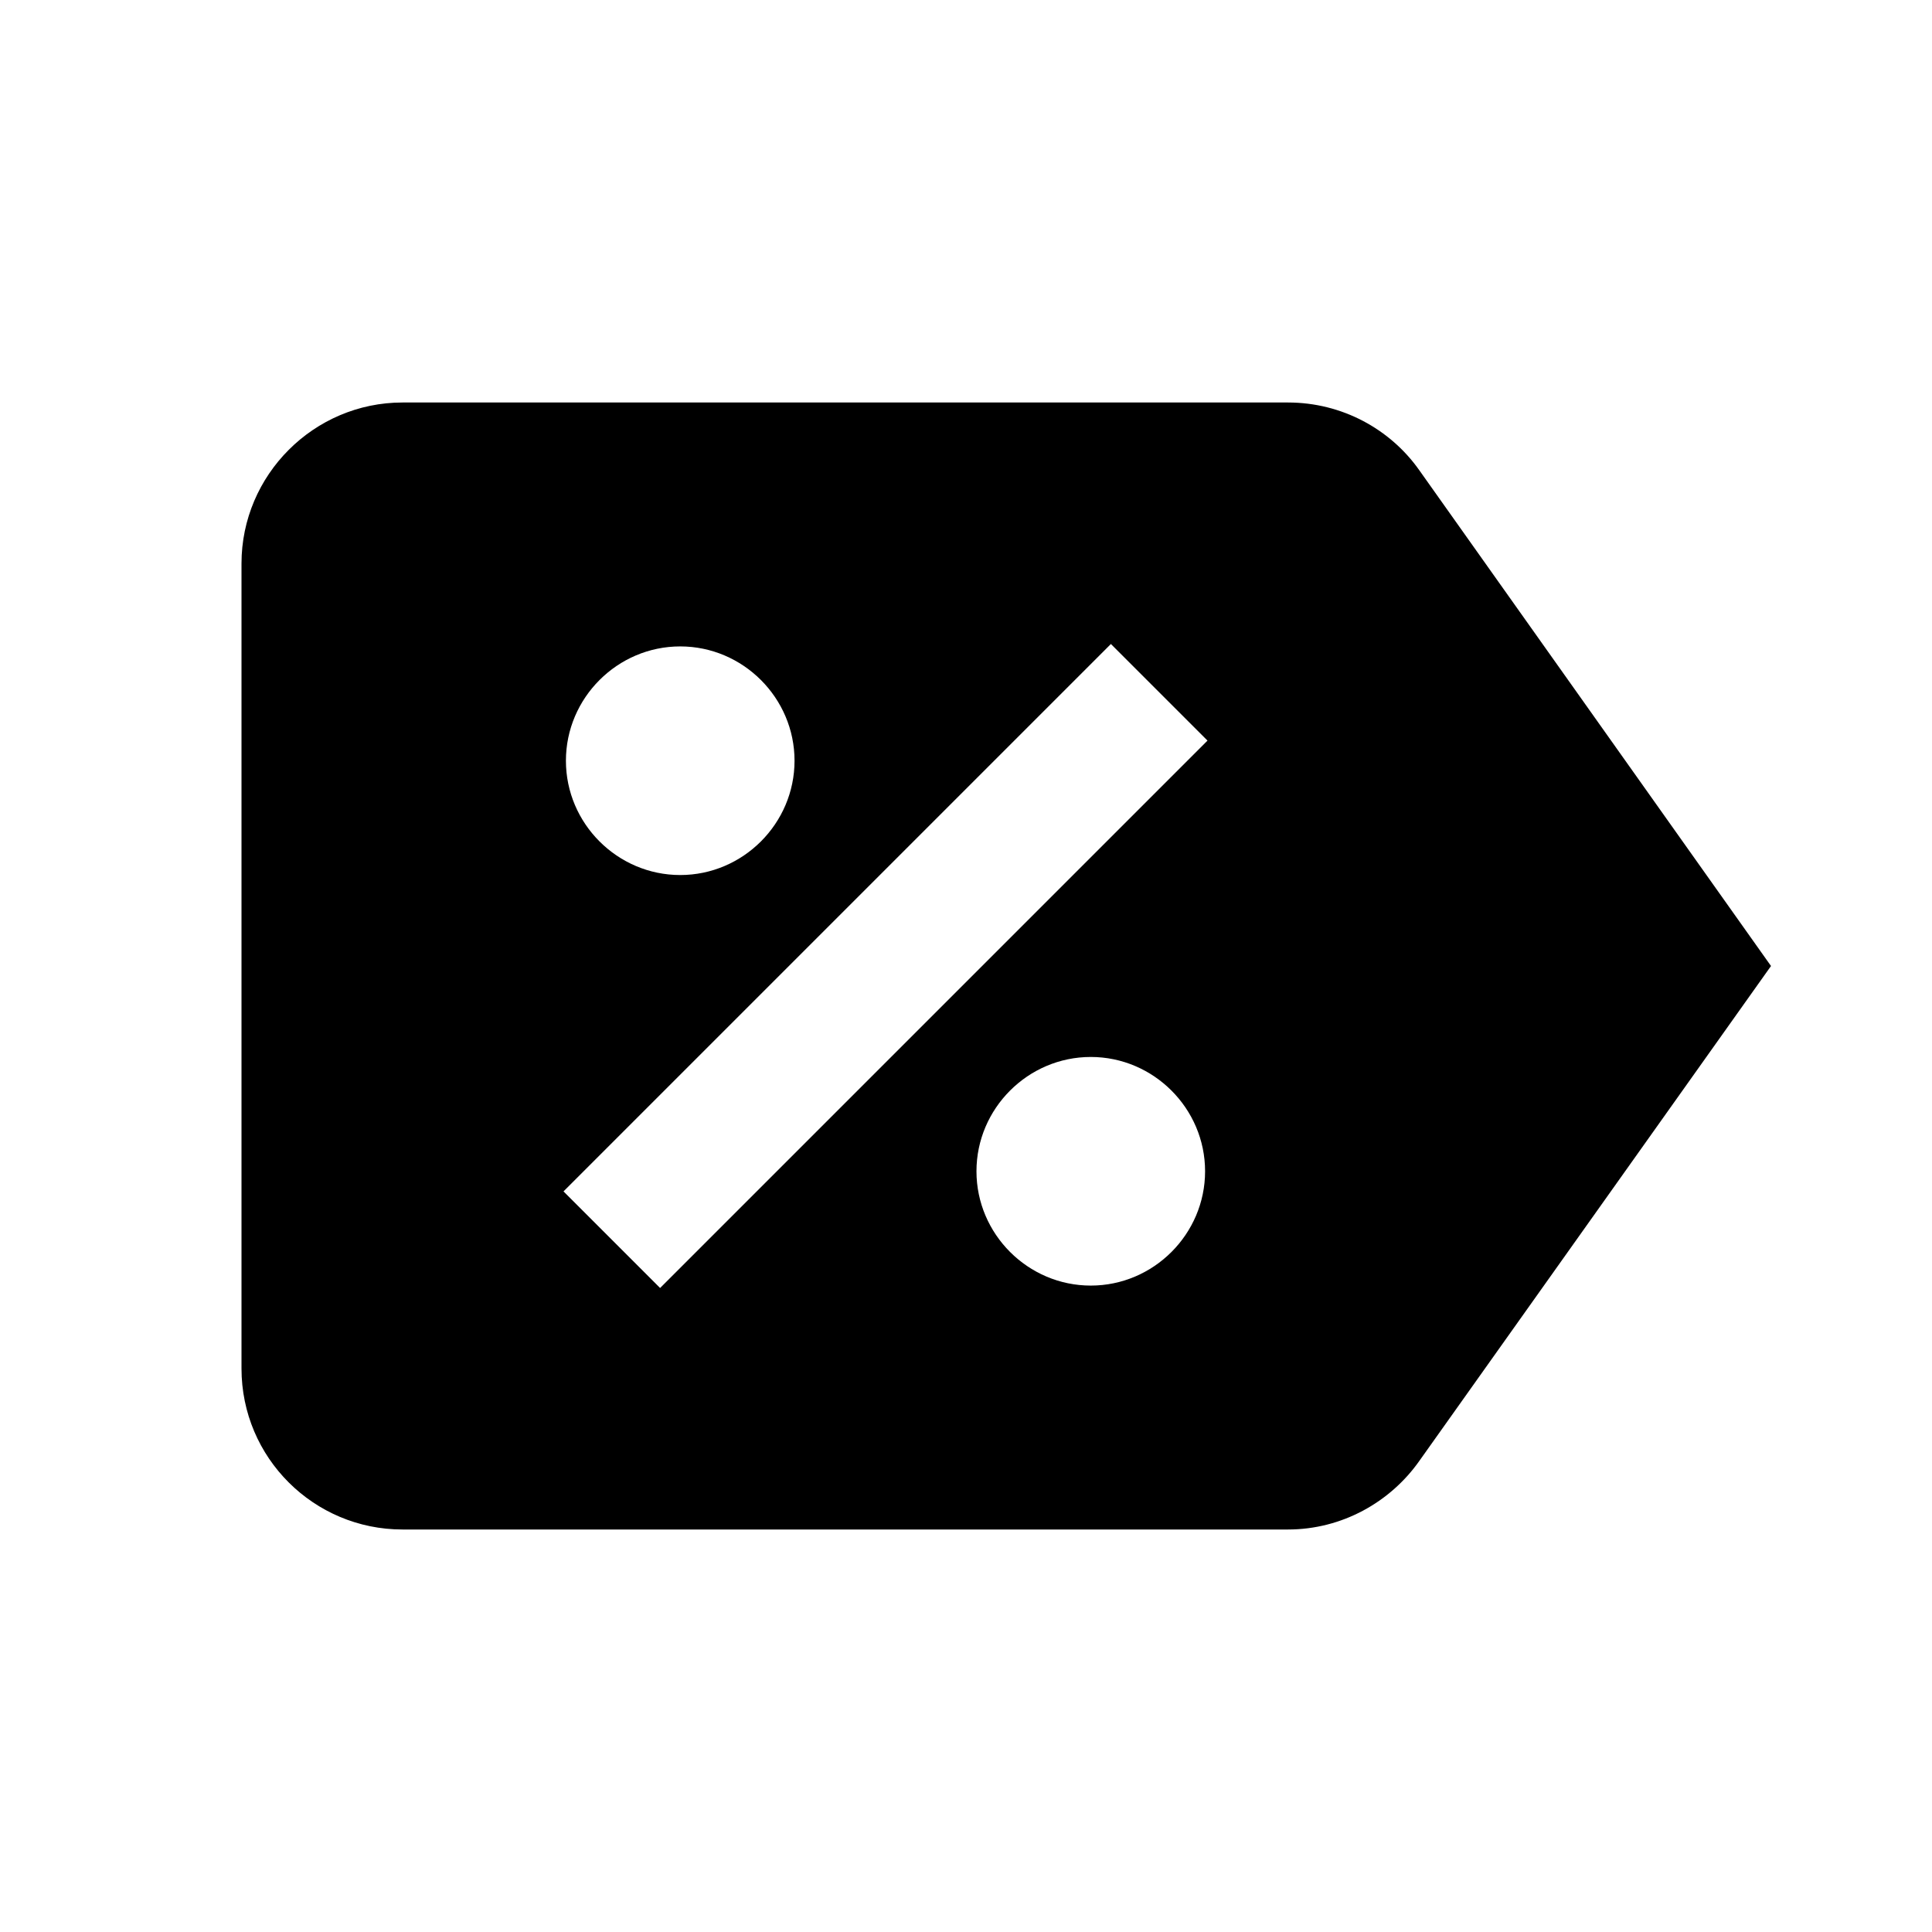
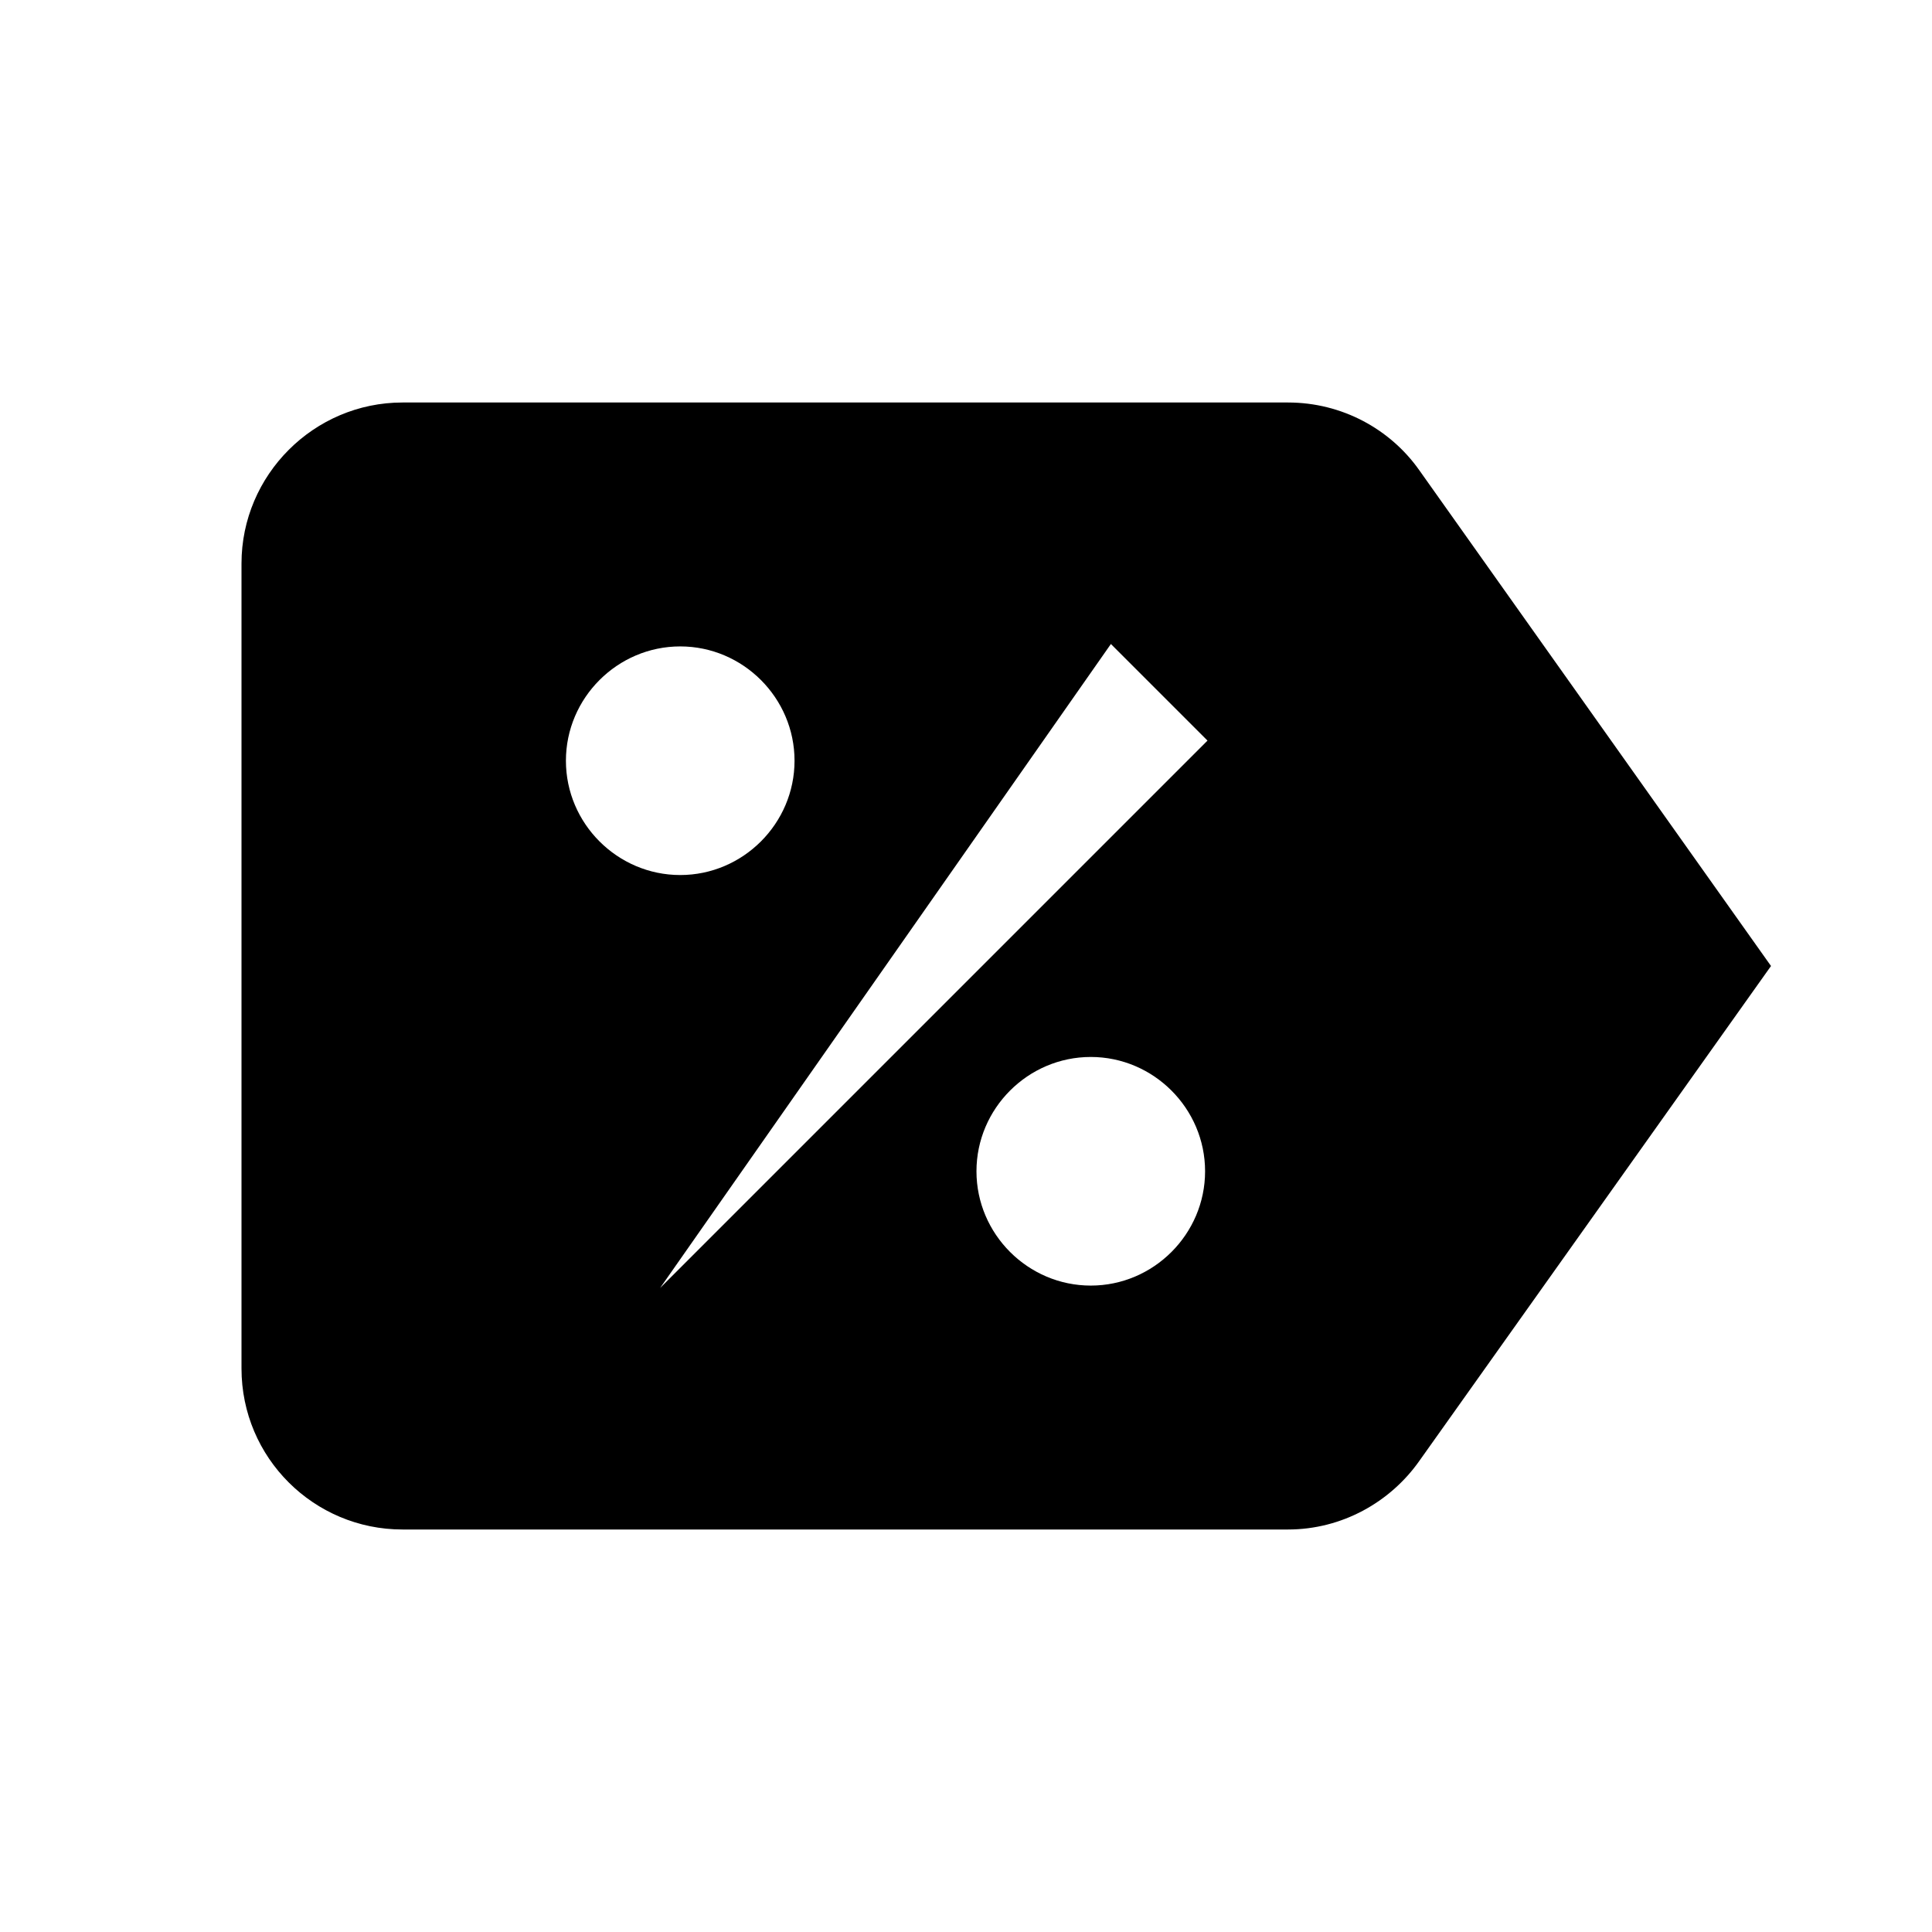
<svg xmlns="http://www.w3.org/2000/svg" id="mdi-label-percent" viewBox="0 0 24 24">
-   <path d="M17.63 5.84C17.27 5.33 16.67 5 16 5H5C3.9 5 3 5.9 3 7V17C3 18.11 3.9 19 5 19H16C16.67 19 17.27 18.66 17.63 18.15L22 12L17.63 5.84M8.45 8.03C9.23 8.03 9.87 8.67 9.87 9.45S9.23 10.87 8.45 10.87 7.03 10.23 7.03 9.45 7.67 8.03 8.45 8.03M13.55 15.97C12.77 15.97 12.13 15.33 12.13 14.55S12.77 13.13 13.55 13.13 14.97 13.77 14.97 14.55 14.33 15.97 13.55 15.97M8.2 16L7 14.8L13.8 8L15 9.2L8.2 16Z" />
+   <path d="M17.63 5.84C17.27 5.33 16.67 5 16 5H5C3.9 5 3 5.9 3 7V17C3 18.11 3.9 19 5 19H16C16.67 19 17.27 18.66 17.63 18.15L22 12L17.63 5.84M8.45 8.03C9.23 8.03 9.87 8.67 9.87 9.45S9.23 10.87 8.45 10.87 7.03 10.23 7.03 9.45 7.67 8.03 8.45 8.03M13.55 15.97C12.77 15.97 12.13 15.33 12.13 14.55S12.77 13.13 13.55 13.13 14.97 13.77 14.97 14.55 14.33 15.97 13.55 15.97M8.2 16L13.8 8L15 9.2L8.2 16Z" />
</svg>